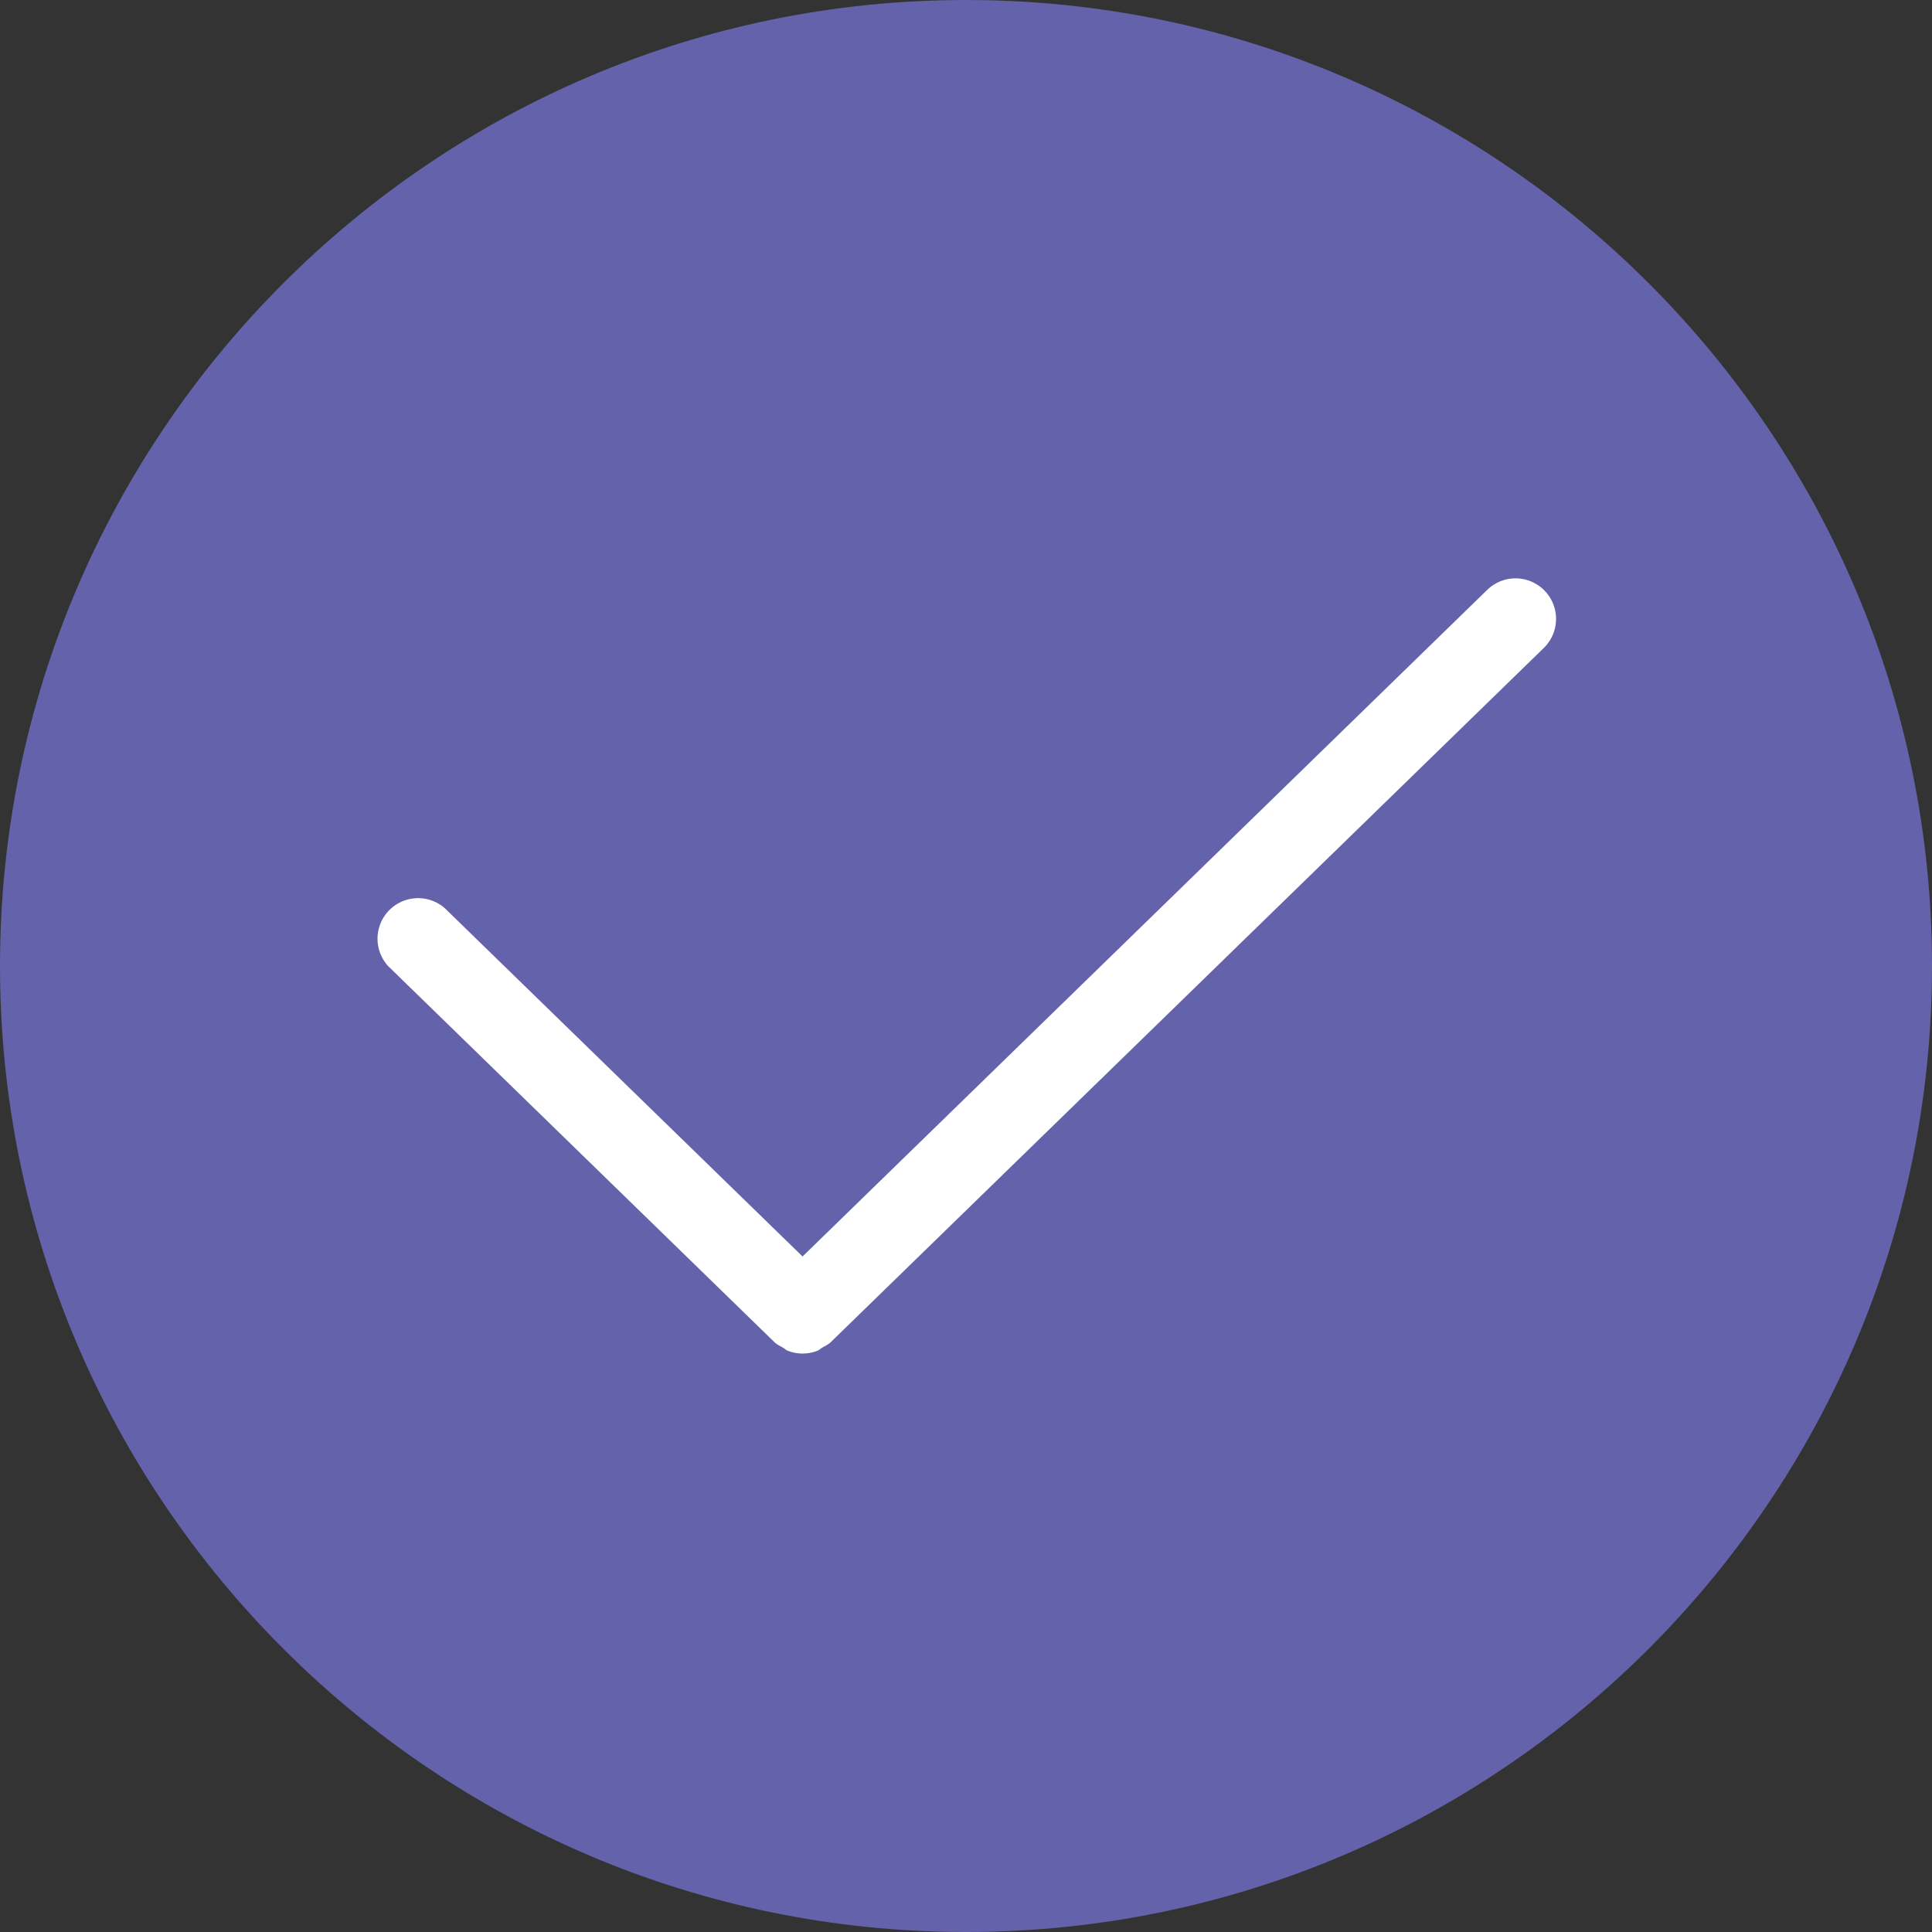
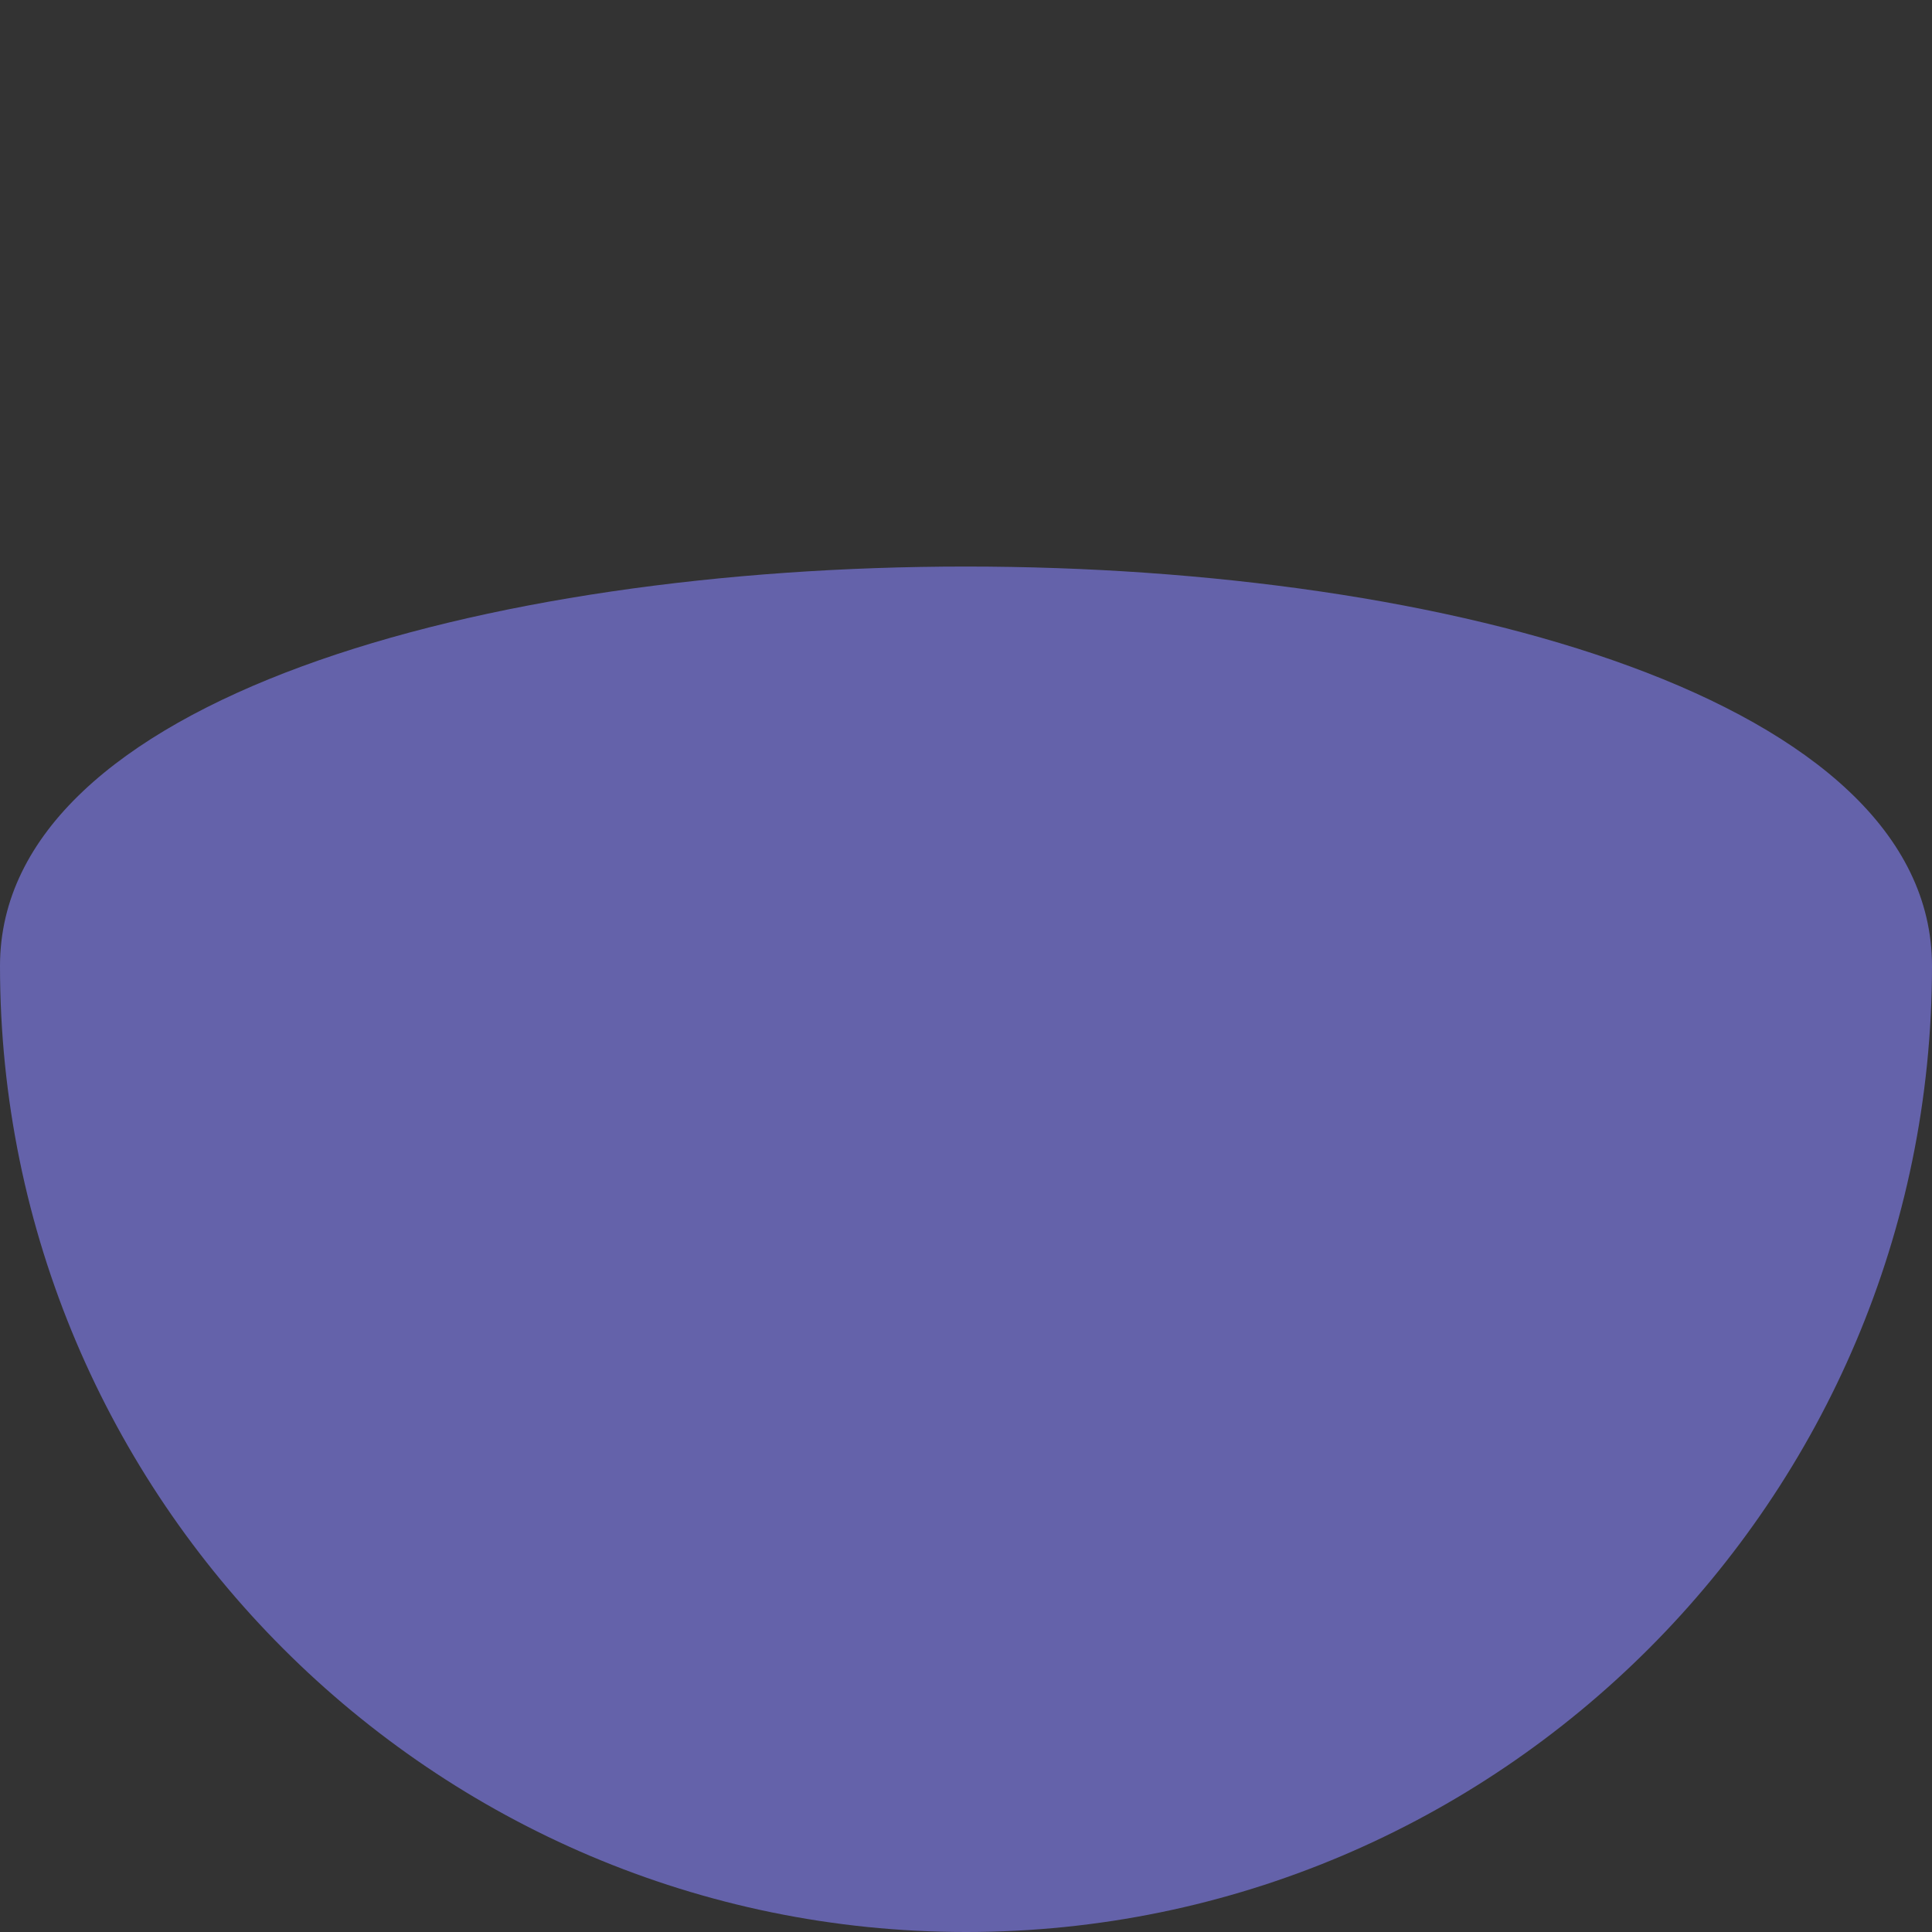
<svg xmlns="http://www.w3.org/2000/svg" width="20" height="20" viewBox="0 0 20 20">
  <rect x="0" y="0" width="20" height="20" fill="#333333" stroke="none" />
  <g fill="none" fill-rule="evenodd">
-     <path fill="#6462AA" d="M0 10c0 5.513 4.486 10 10 10s10-4.487 10-10c0-5.514-4.486-10-10-10S0 4.486 0 10z" />
-     <path fill="#FFF" d="M8.308 13.007L4.604 9.401a.42.42 0 0 0-.585.601l3.997 3.891c.026.026.059.04.09.058.015.009.028.023.045.03a.418.418 0 0 0 .315 0c.016-.007.03-.021.045-.03.03-.017.063-.032.09-.058l7.38-7.185a.419.419 0 1 0-.585-.602l-7.088 6.901z" />
+     <path fill="#6462AA" d="M0 10c0 5.513 4.486 10 10 10s10-4.487 10-10S0 4.486 0 10z" />
  </g>
</svg>